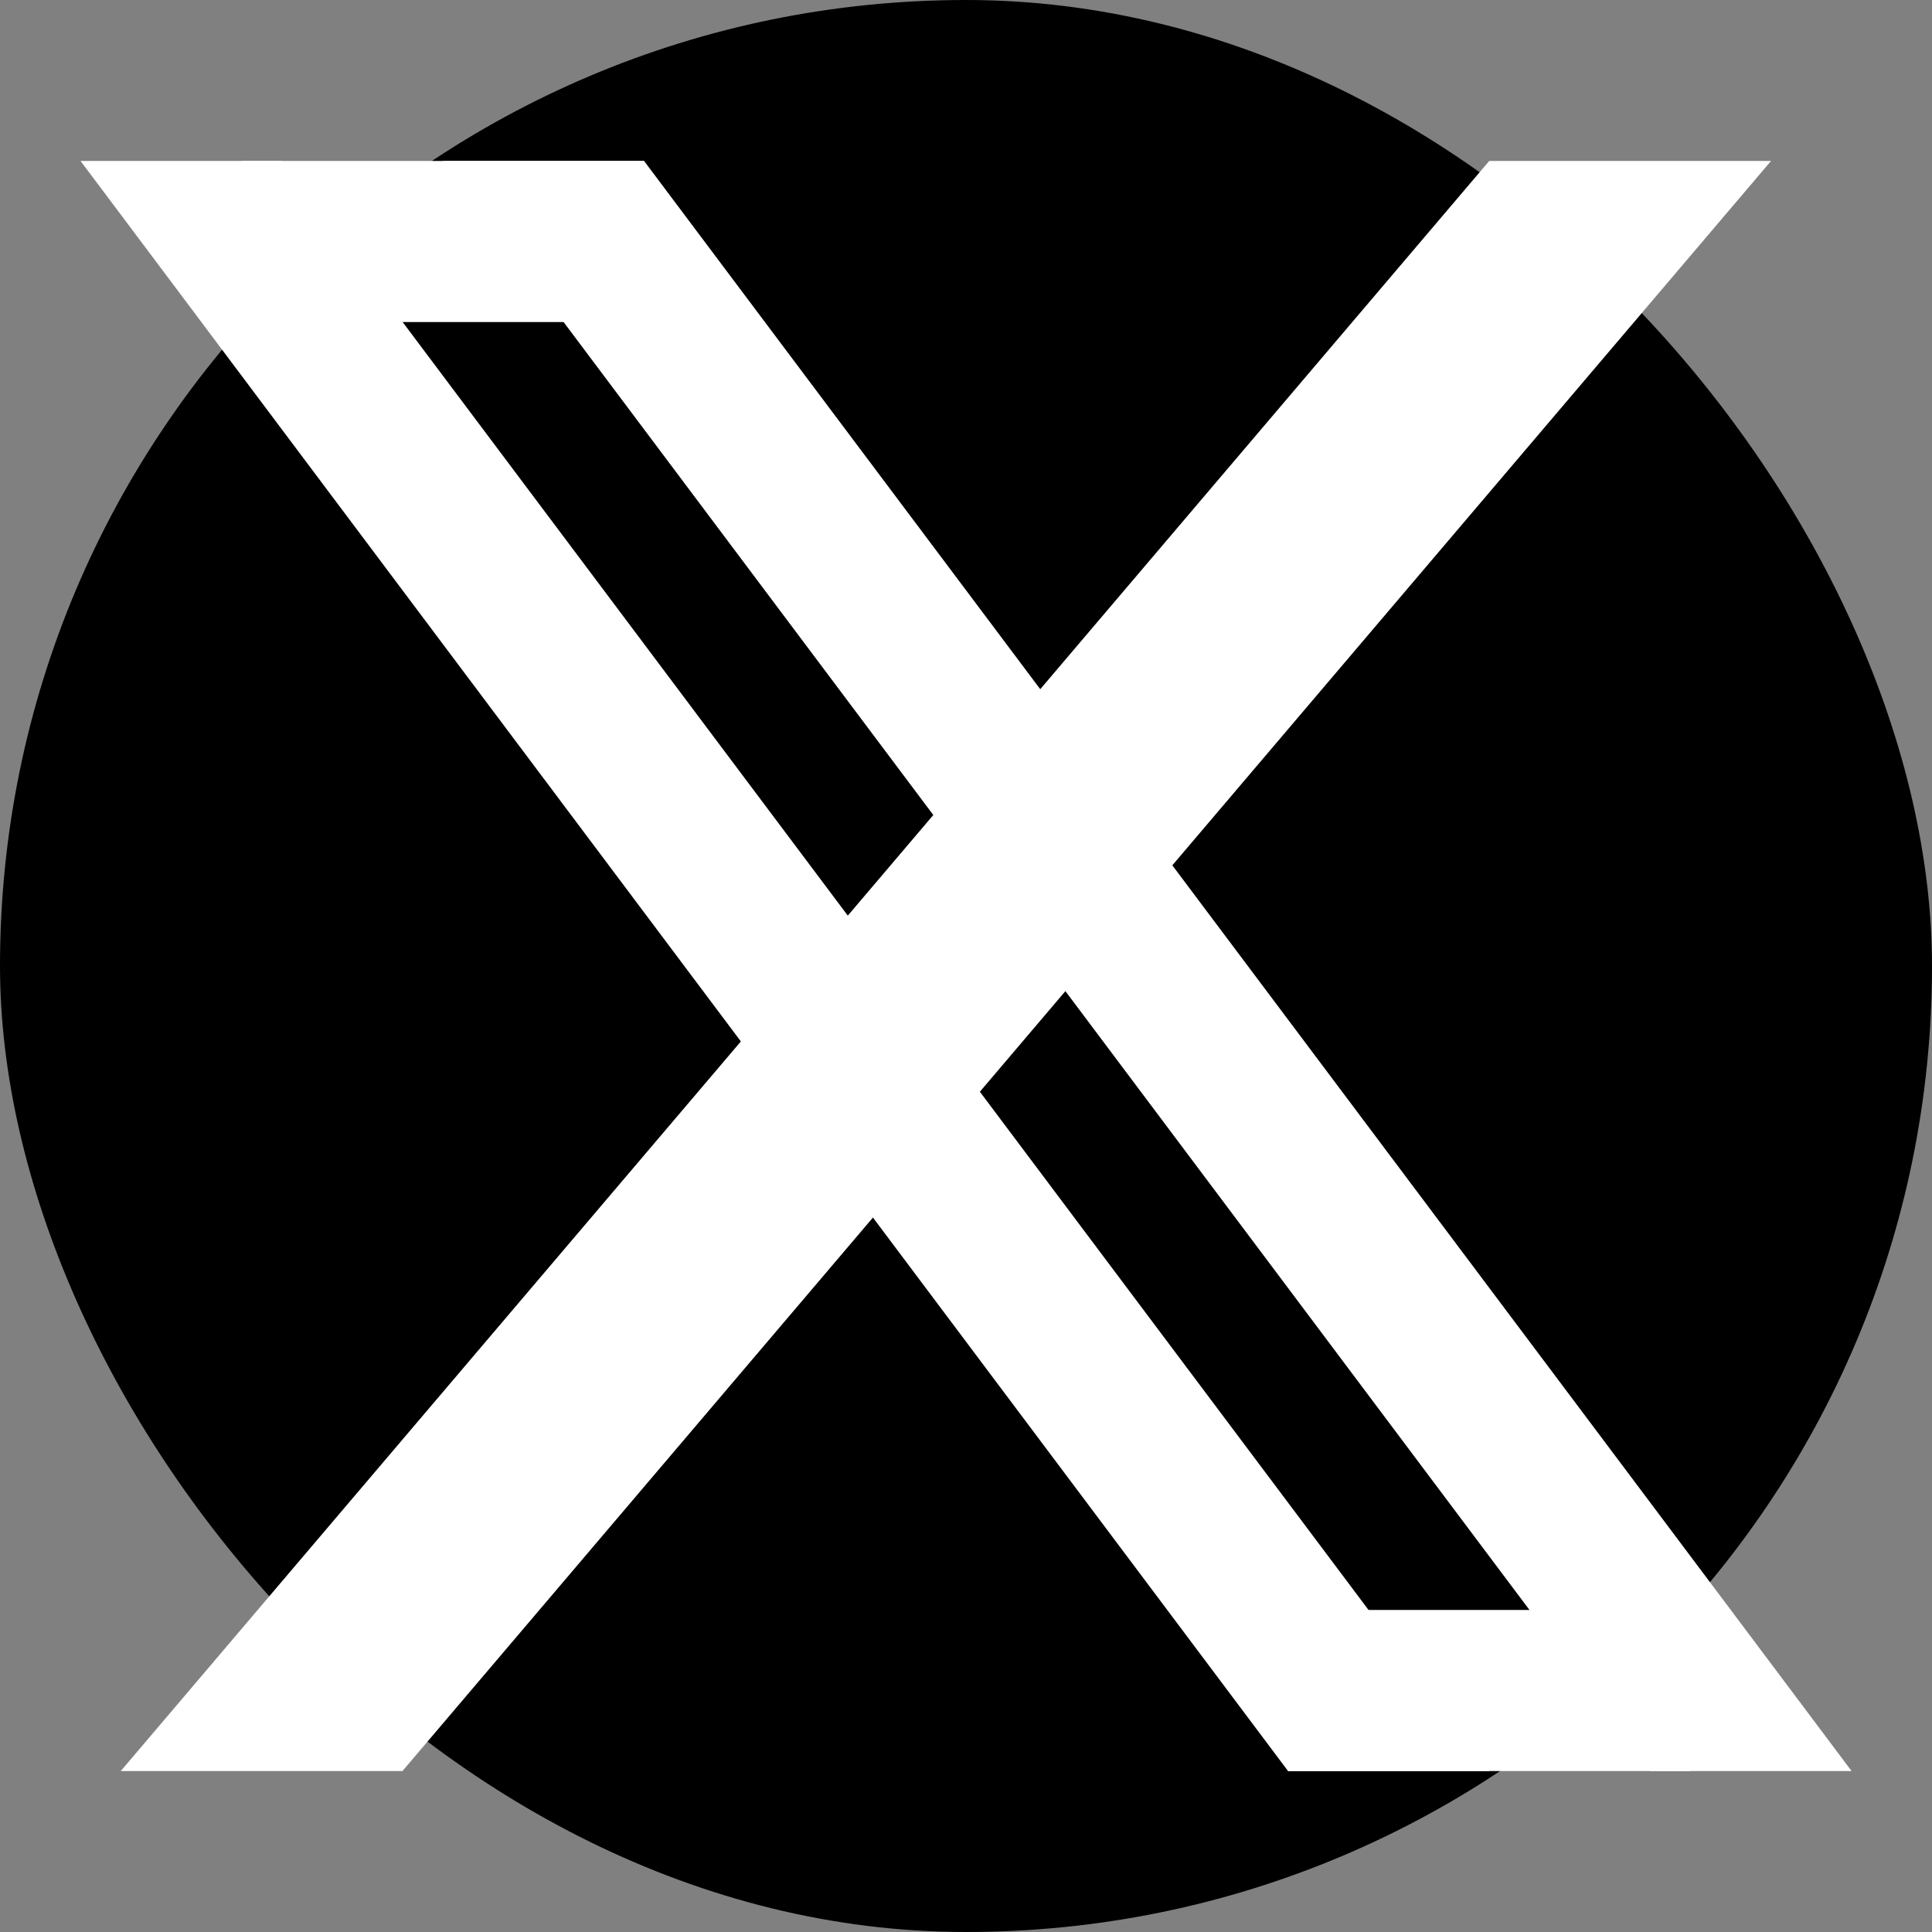
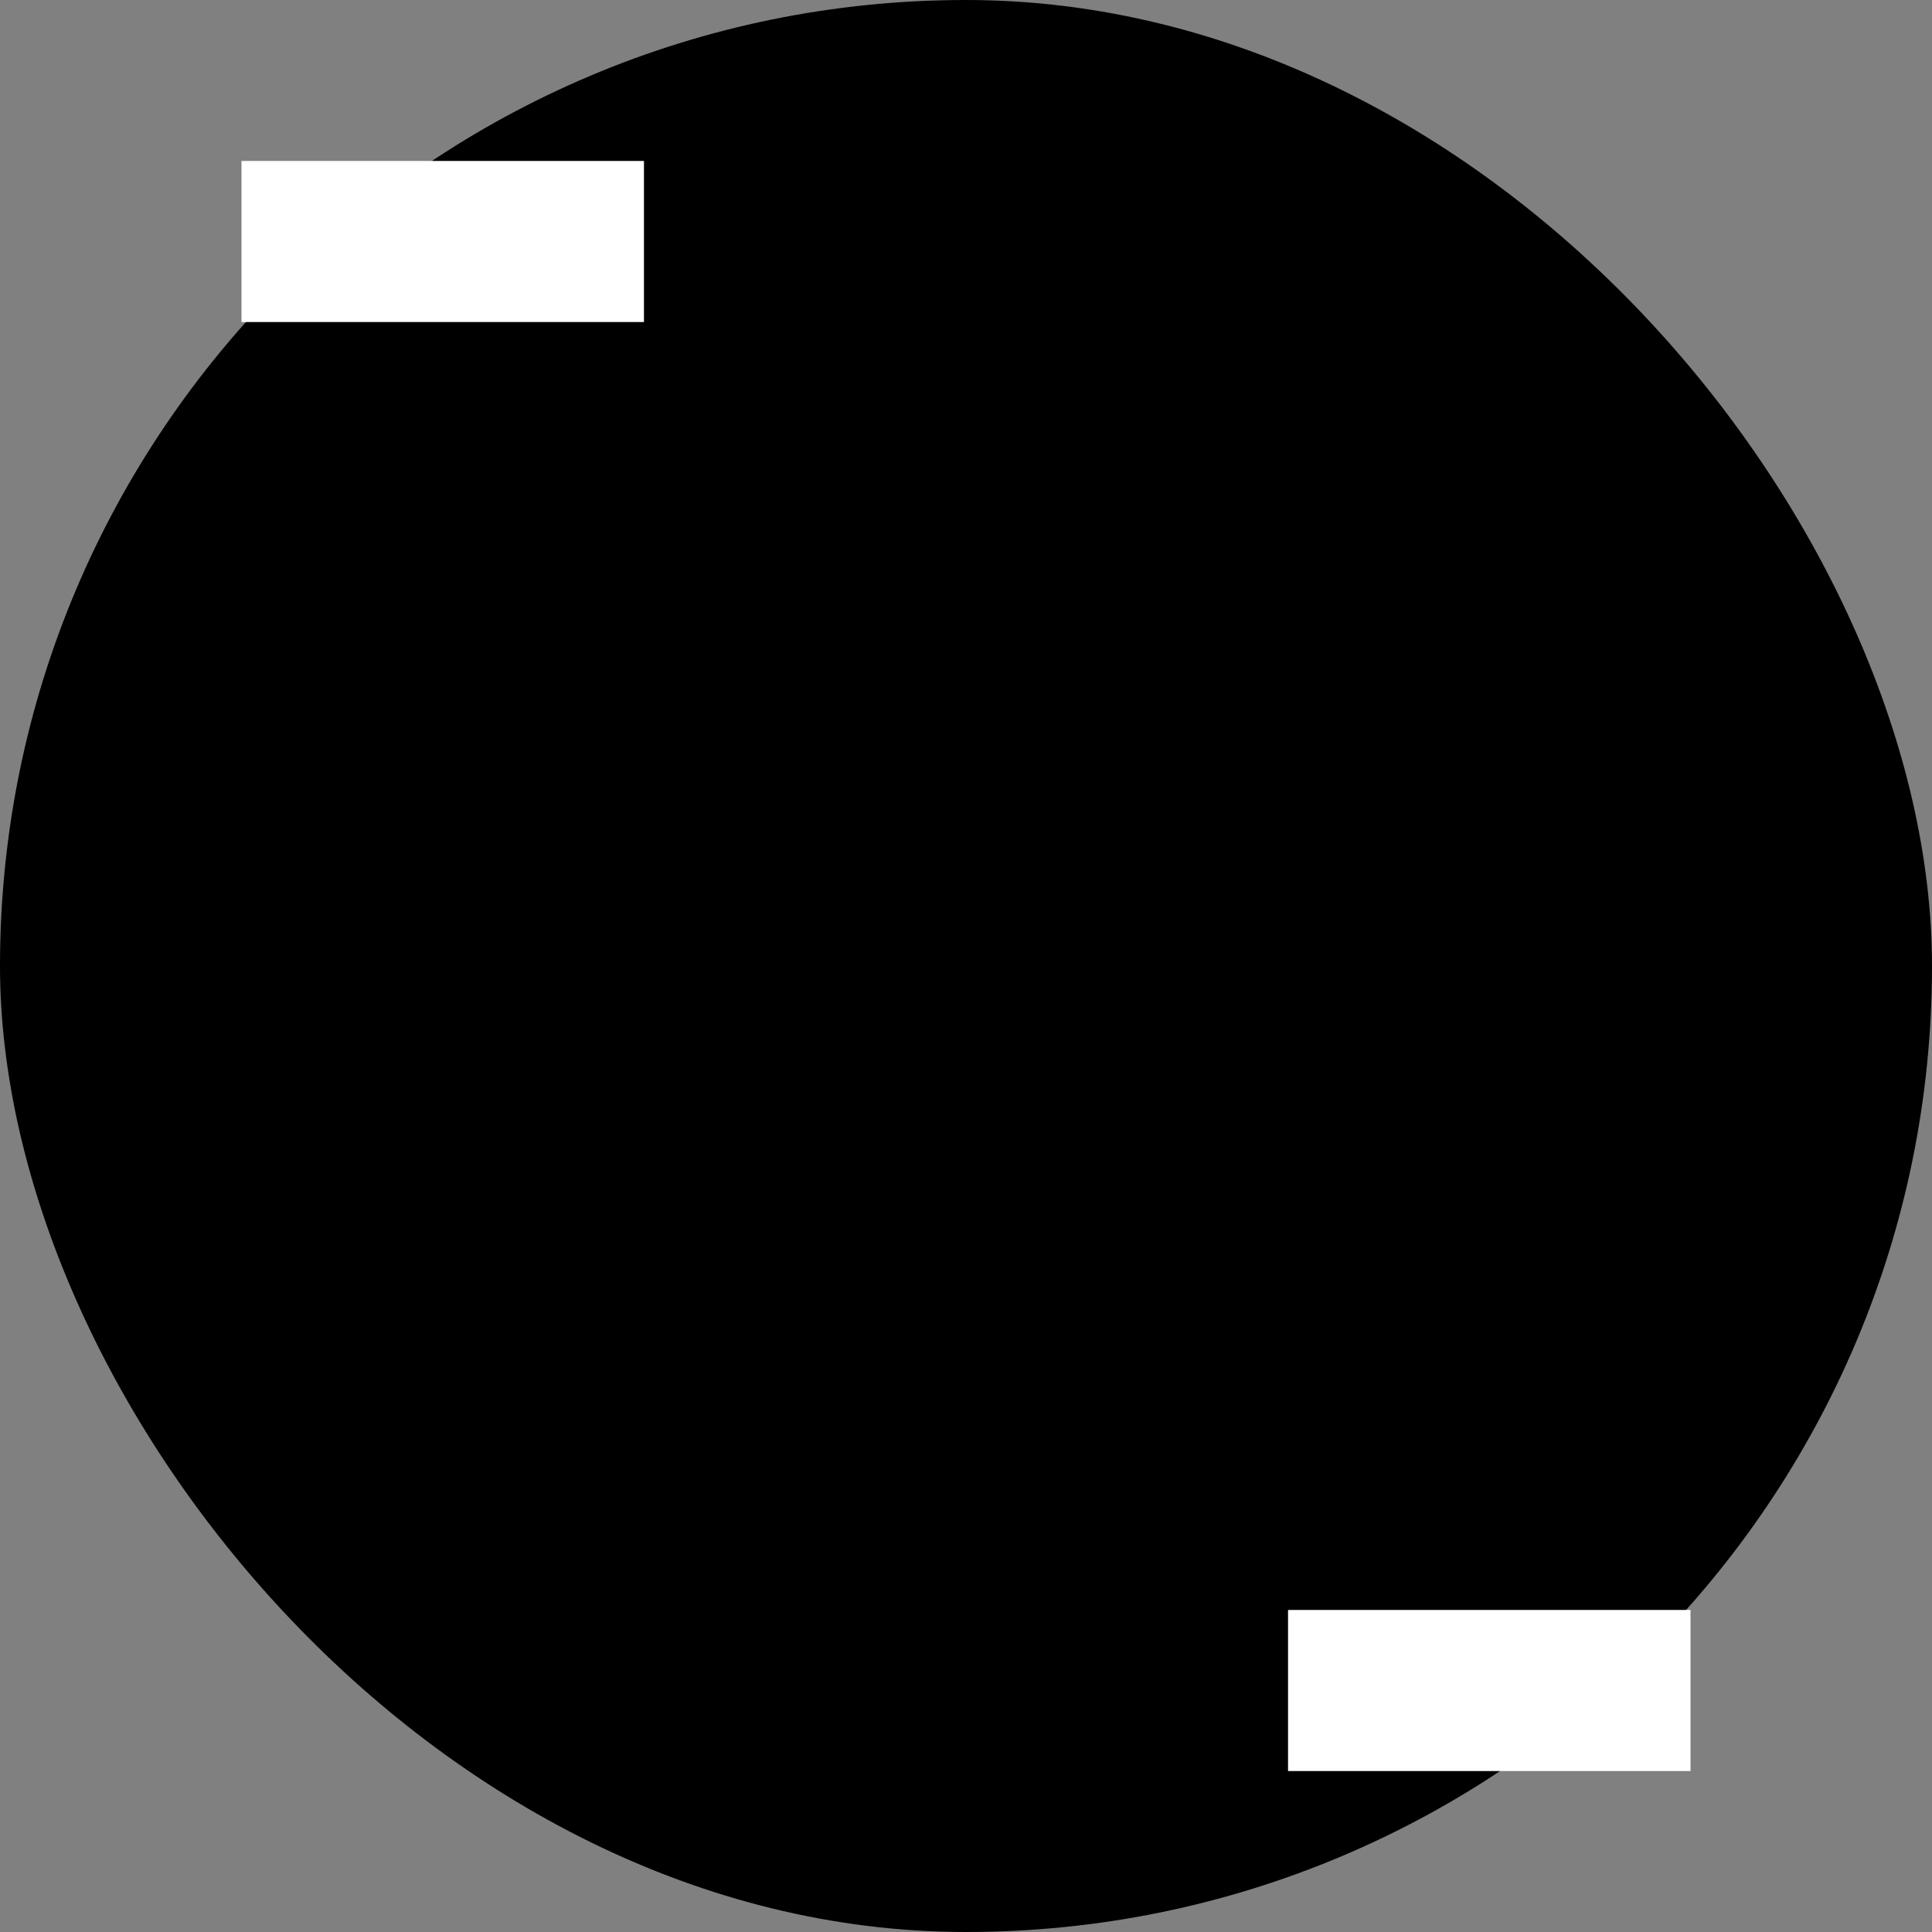
<svg xmlns="http://www.w3.org/2000/svg" width="16" height="16" viewBox="0 0 16 16" fill="none">
  <rect x="0" y="0" width="16" height="16" fill="#808080" stroke="none" />
  <rect width="16" height="16" rx="8" fill="black" />
-   <path d="M0.667 1.333H2.334L12.334 14.667H10.667L0.667 1.333ZM3.667 1.333H5.334L15.334 14.667H13.667L3.667 1.333Z" fill="white" />
  <path d="M2 1.333H5.333V2.667H2V1.333ZM10.667 14.667H14V13.333H10.667V14.667Z" fill="white" />
-   <path d="M12.333 1.333H14.667L3.333 14.667H1L12.333 1.333Z" fill="white" />
</svg>